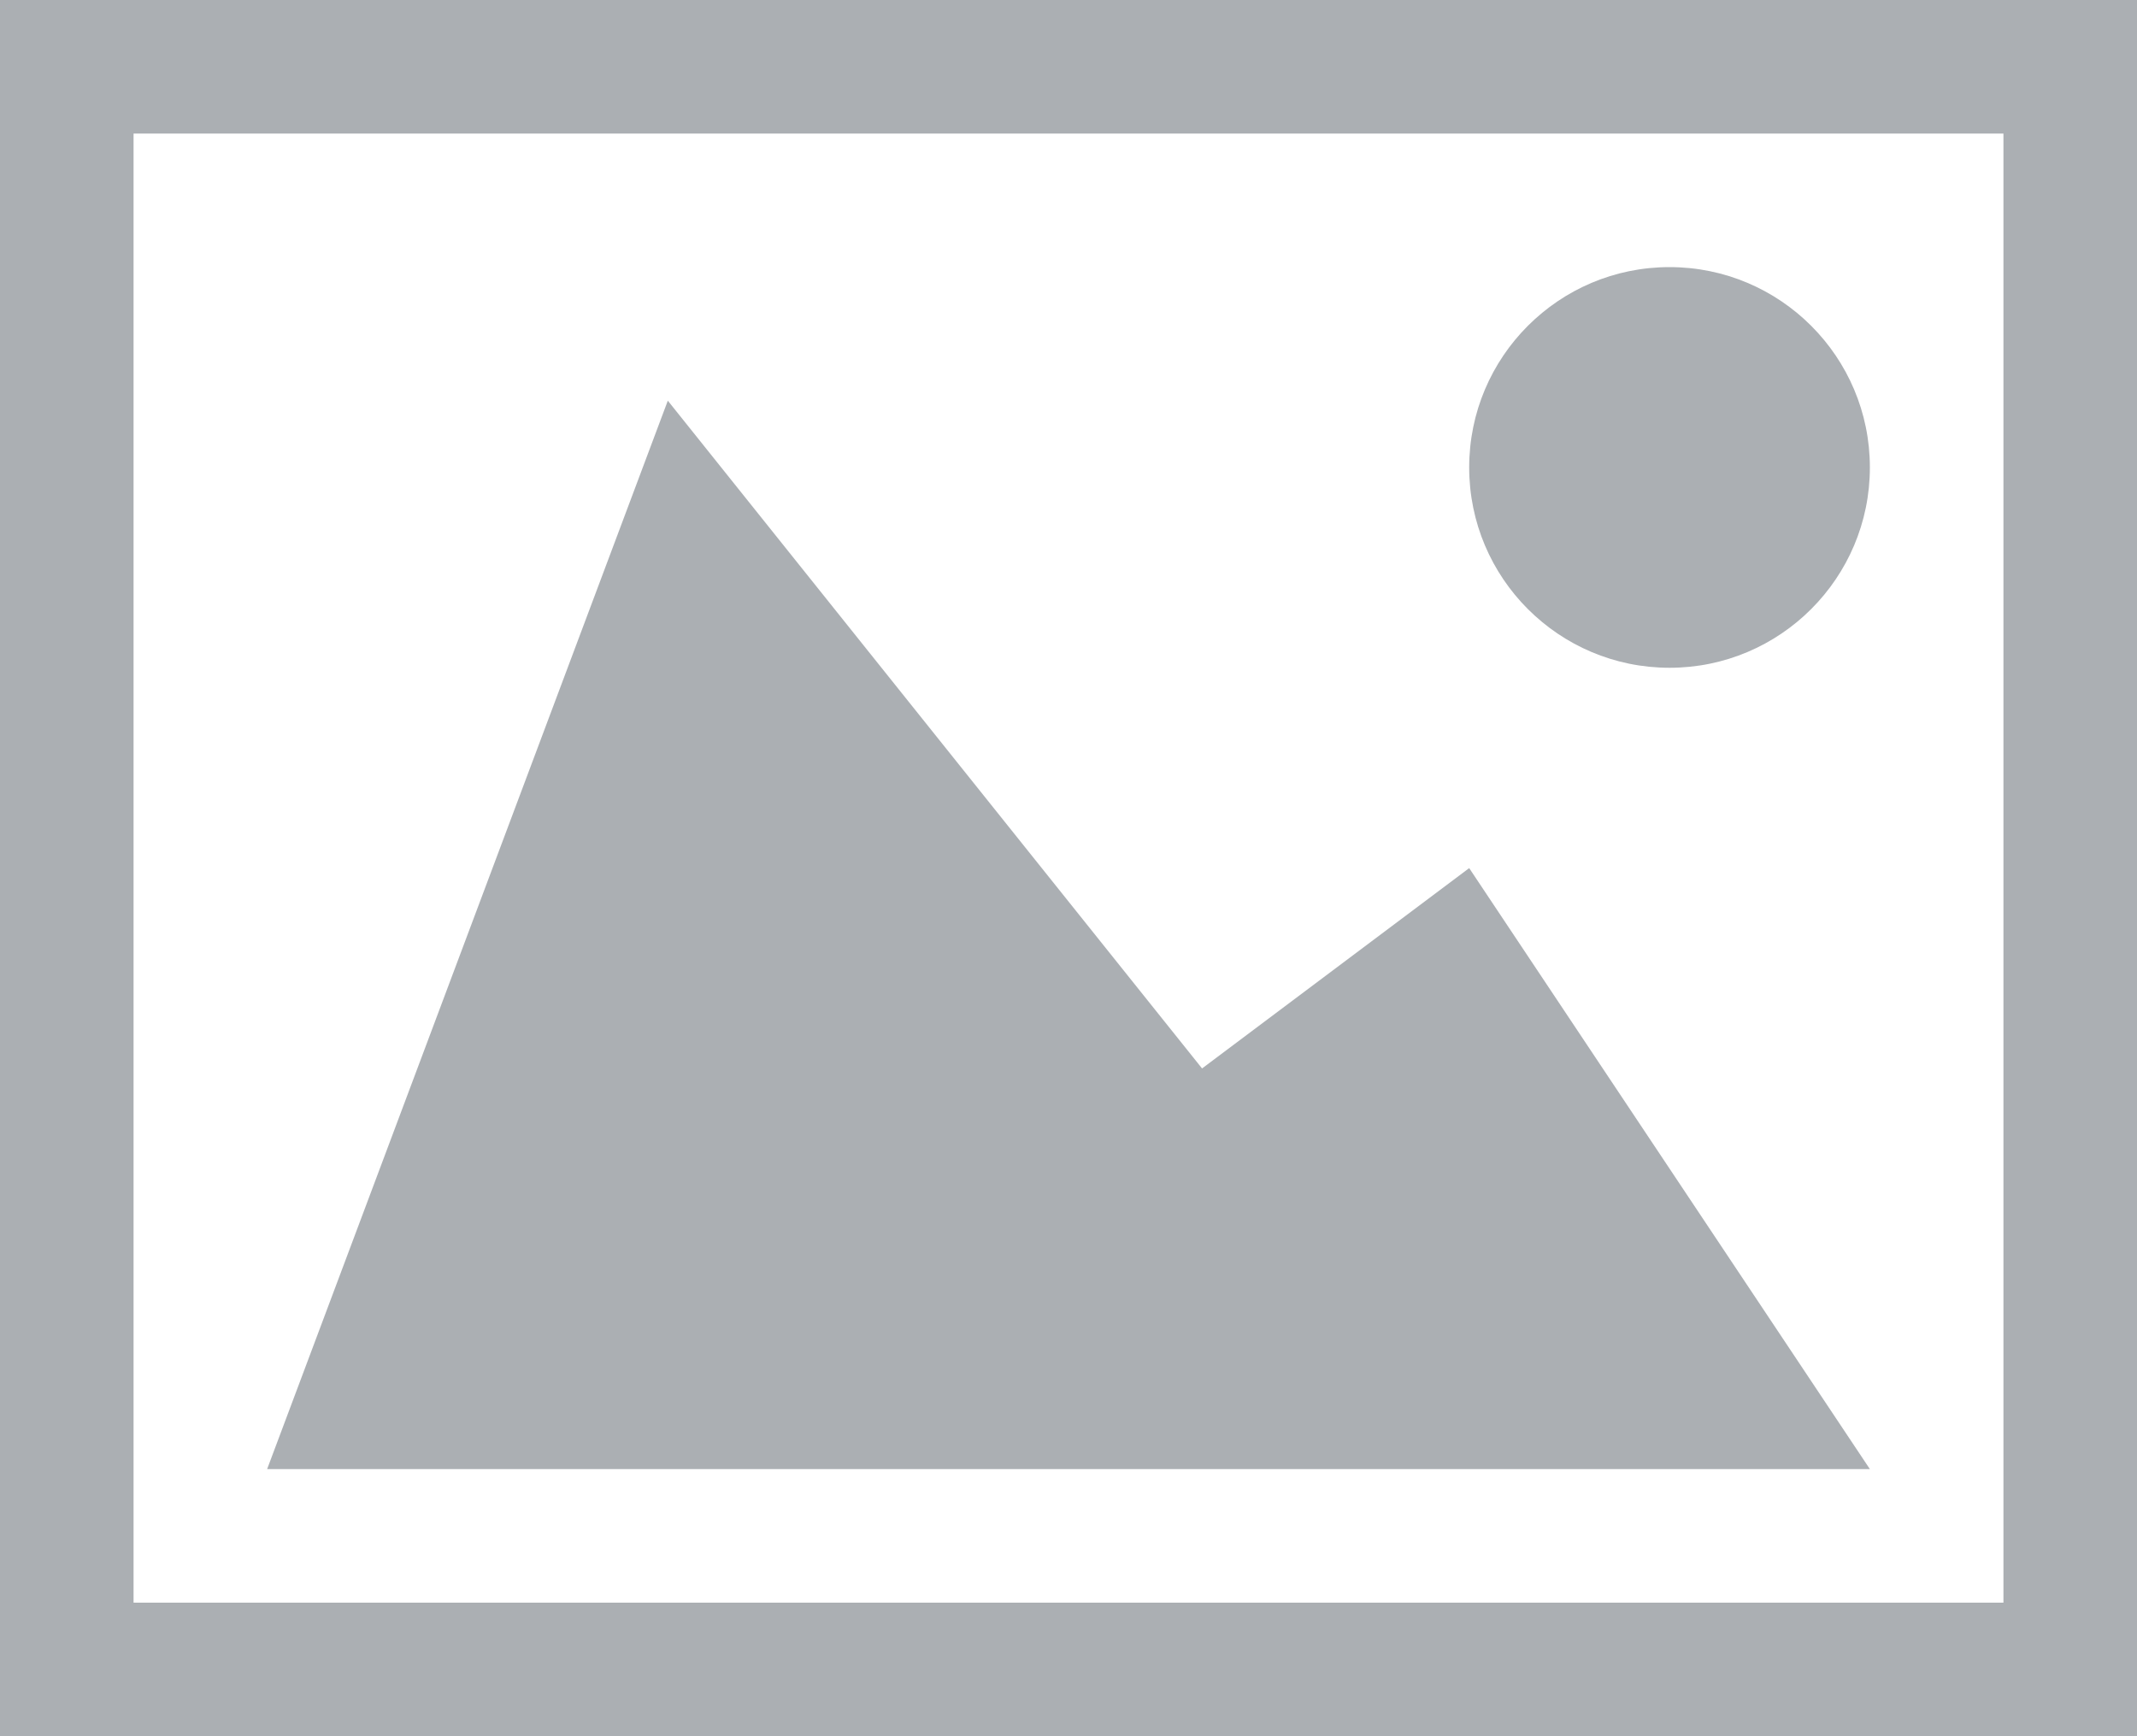
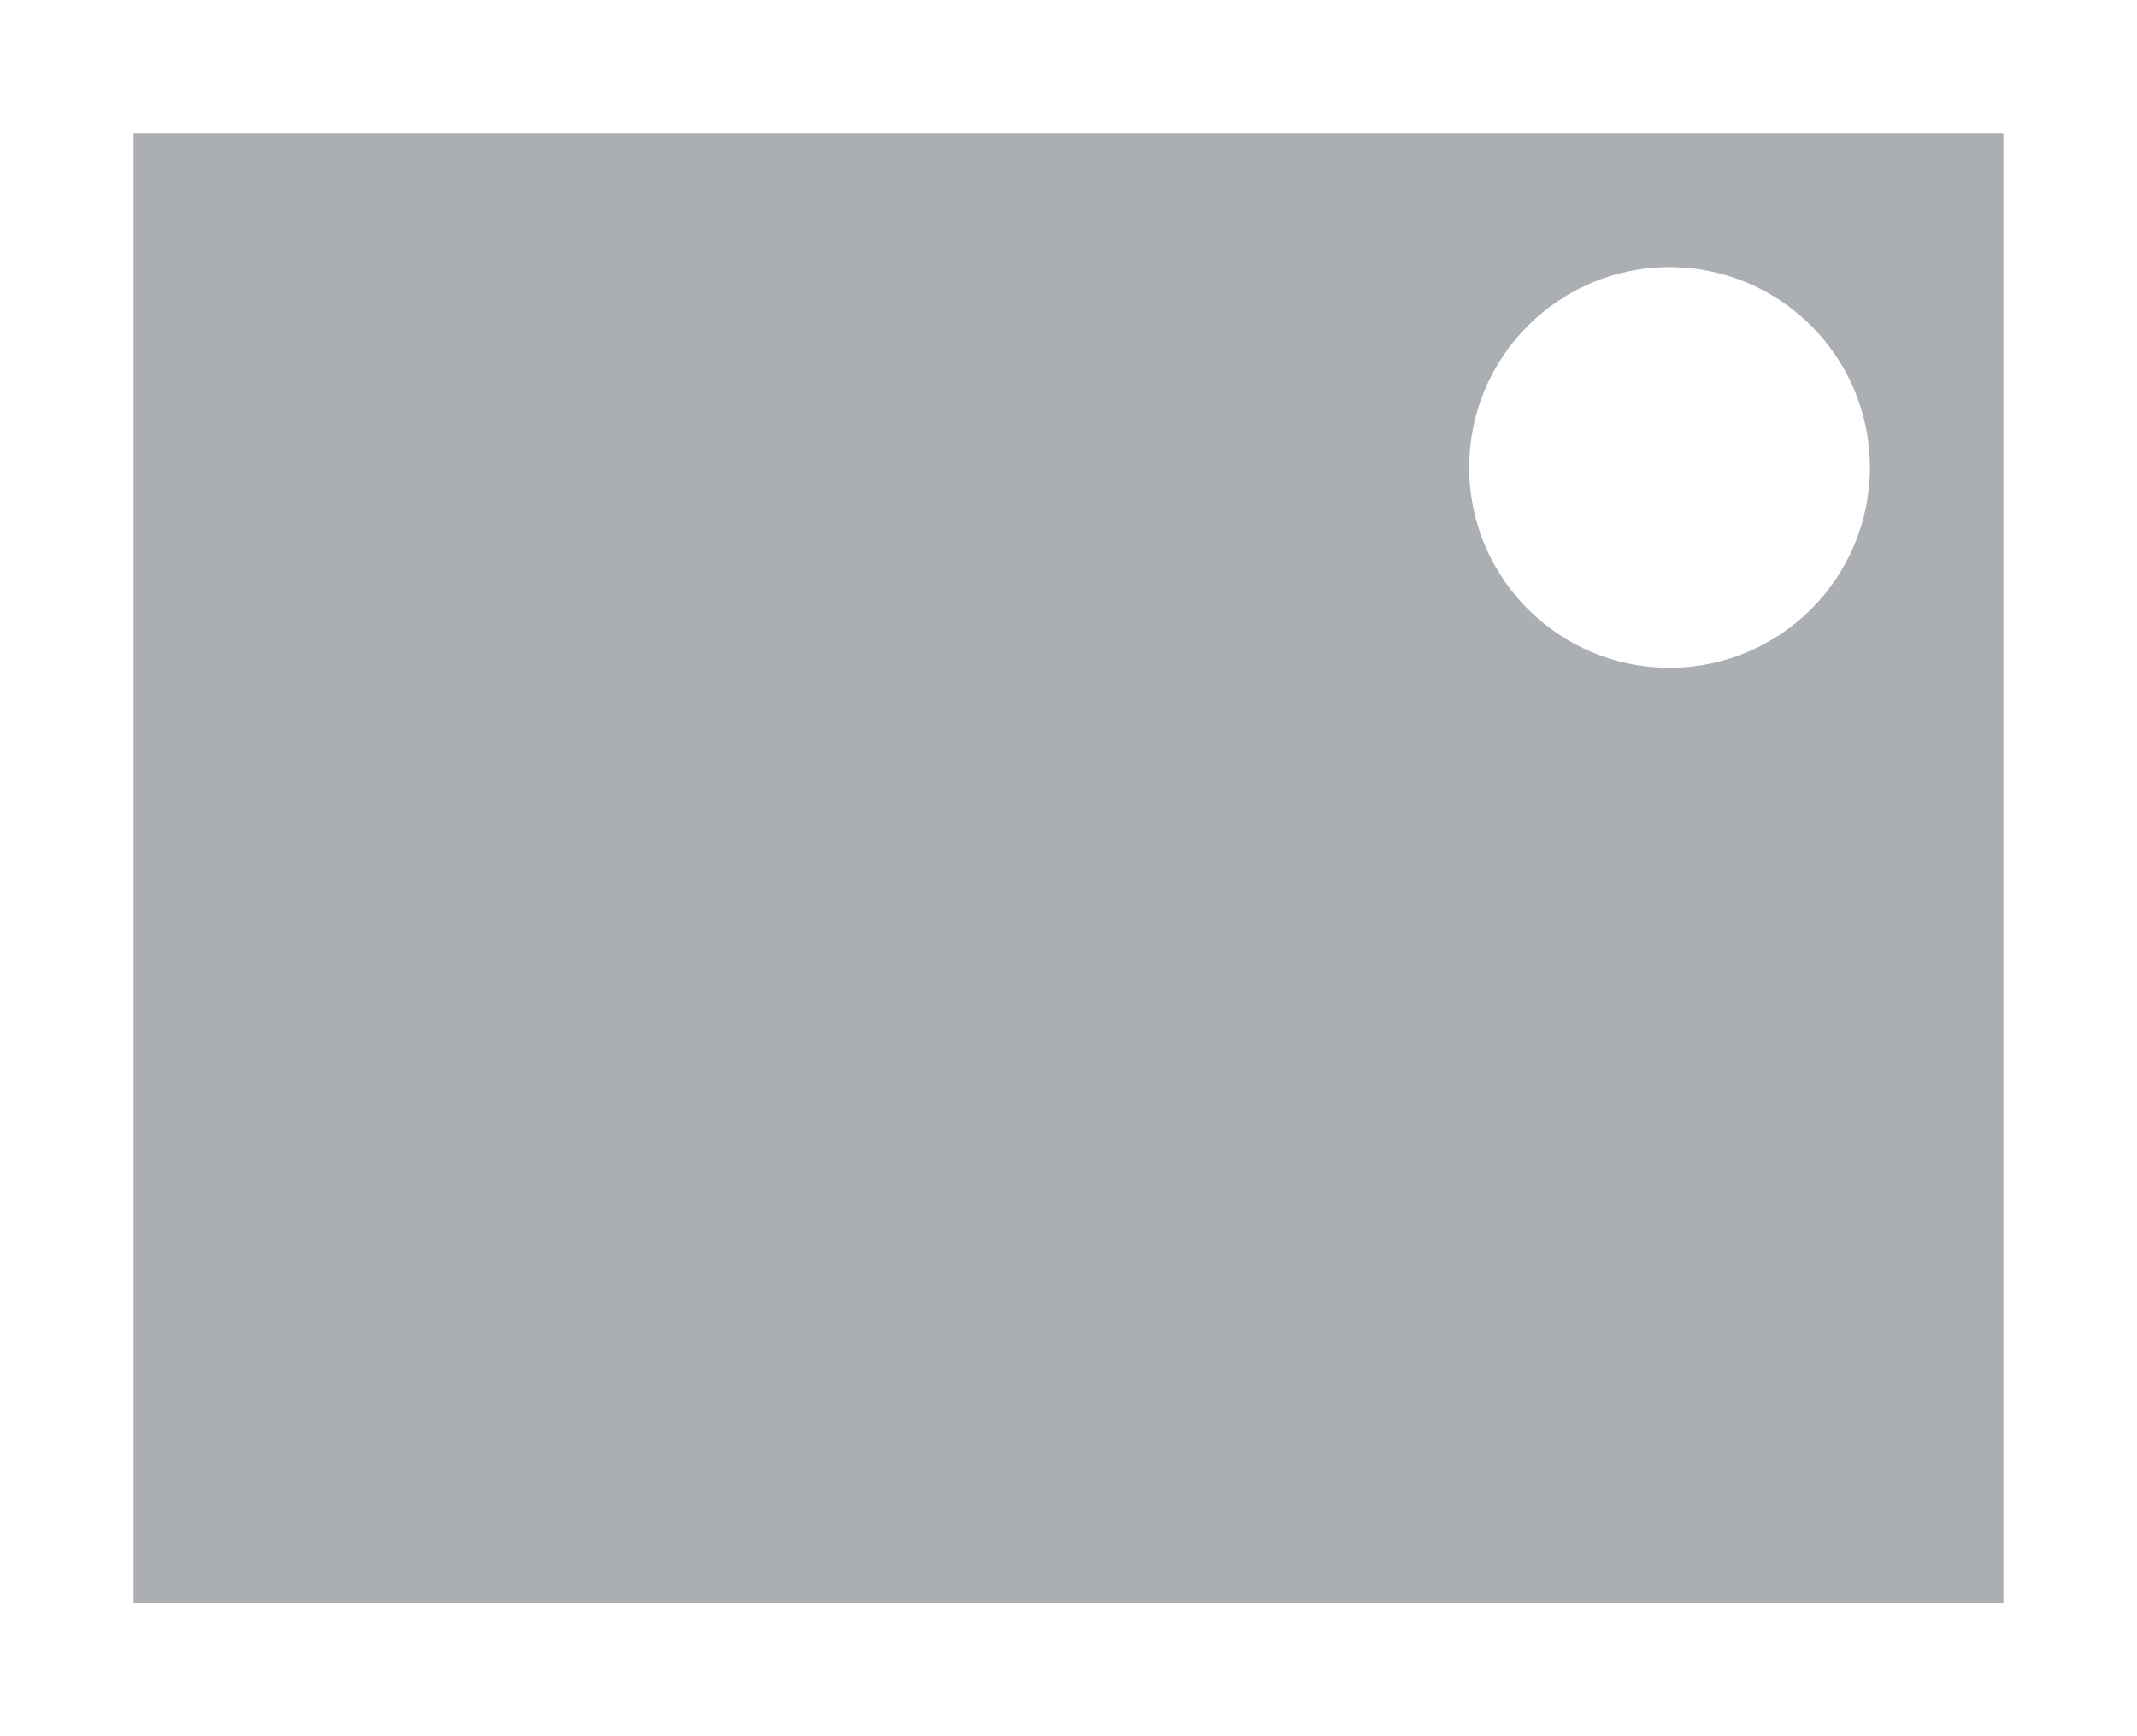
<svg xmlns="http://www.w3.org/2000/svg" version="1.1" id="Layer_1" x="0px" y="0px" viewBox="0 0 409.6 332.8" enable-background="new 0 0 409.6 332.8" xml:space="preserve">
  <g>
-     <path fill="#abafb3" d="M0,0v332.8h409.6V0H0z M384,307.2H25.6V25.6H384V307.2z M281.6,89.6c0,21.2,17.2,38.4,38.4,38.4   c21.2,0,38.4-17.2,38.4-38.4c0-21.2-17.2-38.4-38.4-38.4C298.8,51.2,281.6,68.4,281.6,89.6L281.6,89.6z M358.4,281.6H51.2L128,76.8   l102.4,128l51.2-38.4L358.4,281.6z M358.4,281.6" />
+     <path fill="#abafb3" d="M0,0h409.6V0H0z M384,307.2H25.6V25.6H384V307.2z M281.6,89.6c0,21.2,17.2,38.4,38.4,38.4   c21.2,0,38.4-17.2,38.4-38.4c0-21.2-17.2-38.4-38.4-38.4C298.8,51.2,281.6,68.4,281.6,89.6L281.6,89.6z M358.4,281.6H51.2L128,76.8   l102.4,128l51.2-38.4L358.4,281.6z M358.4,281.6" />
  </g>
</svg>